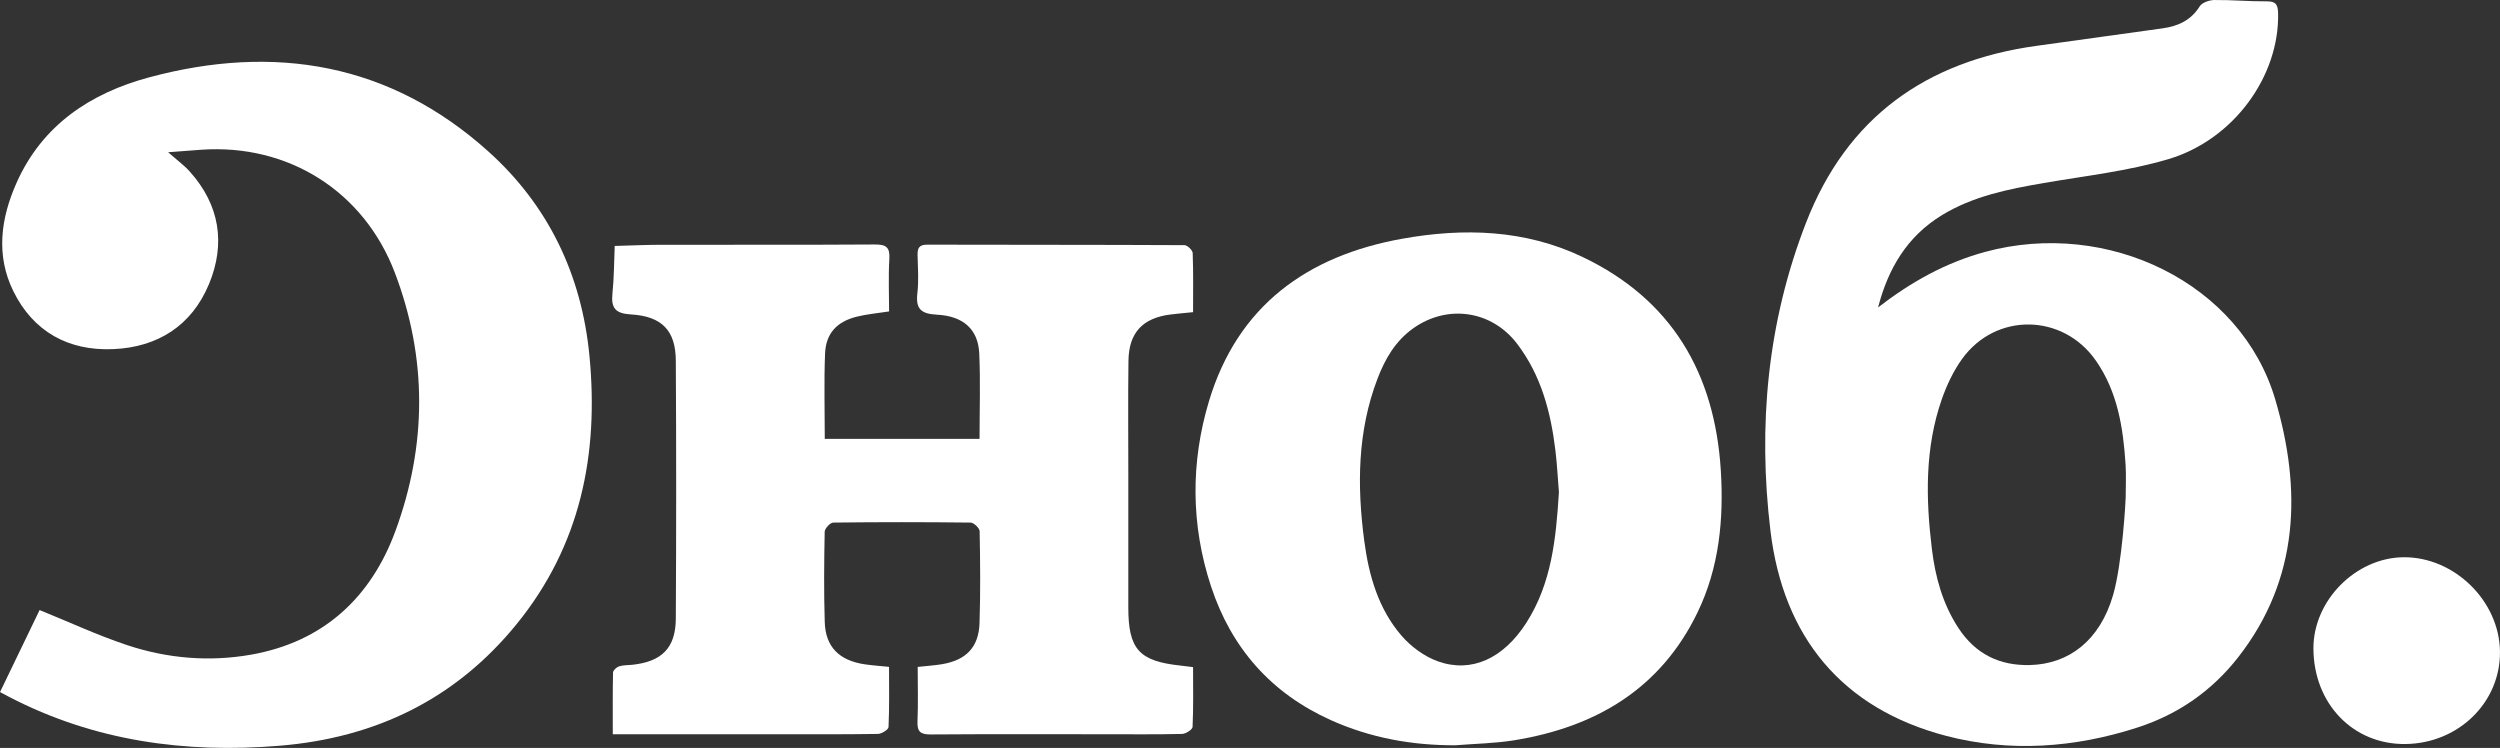
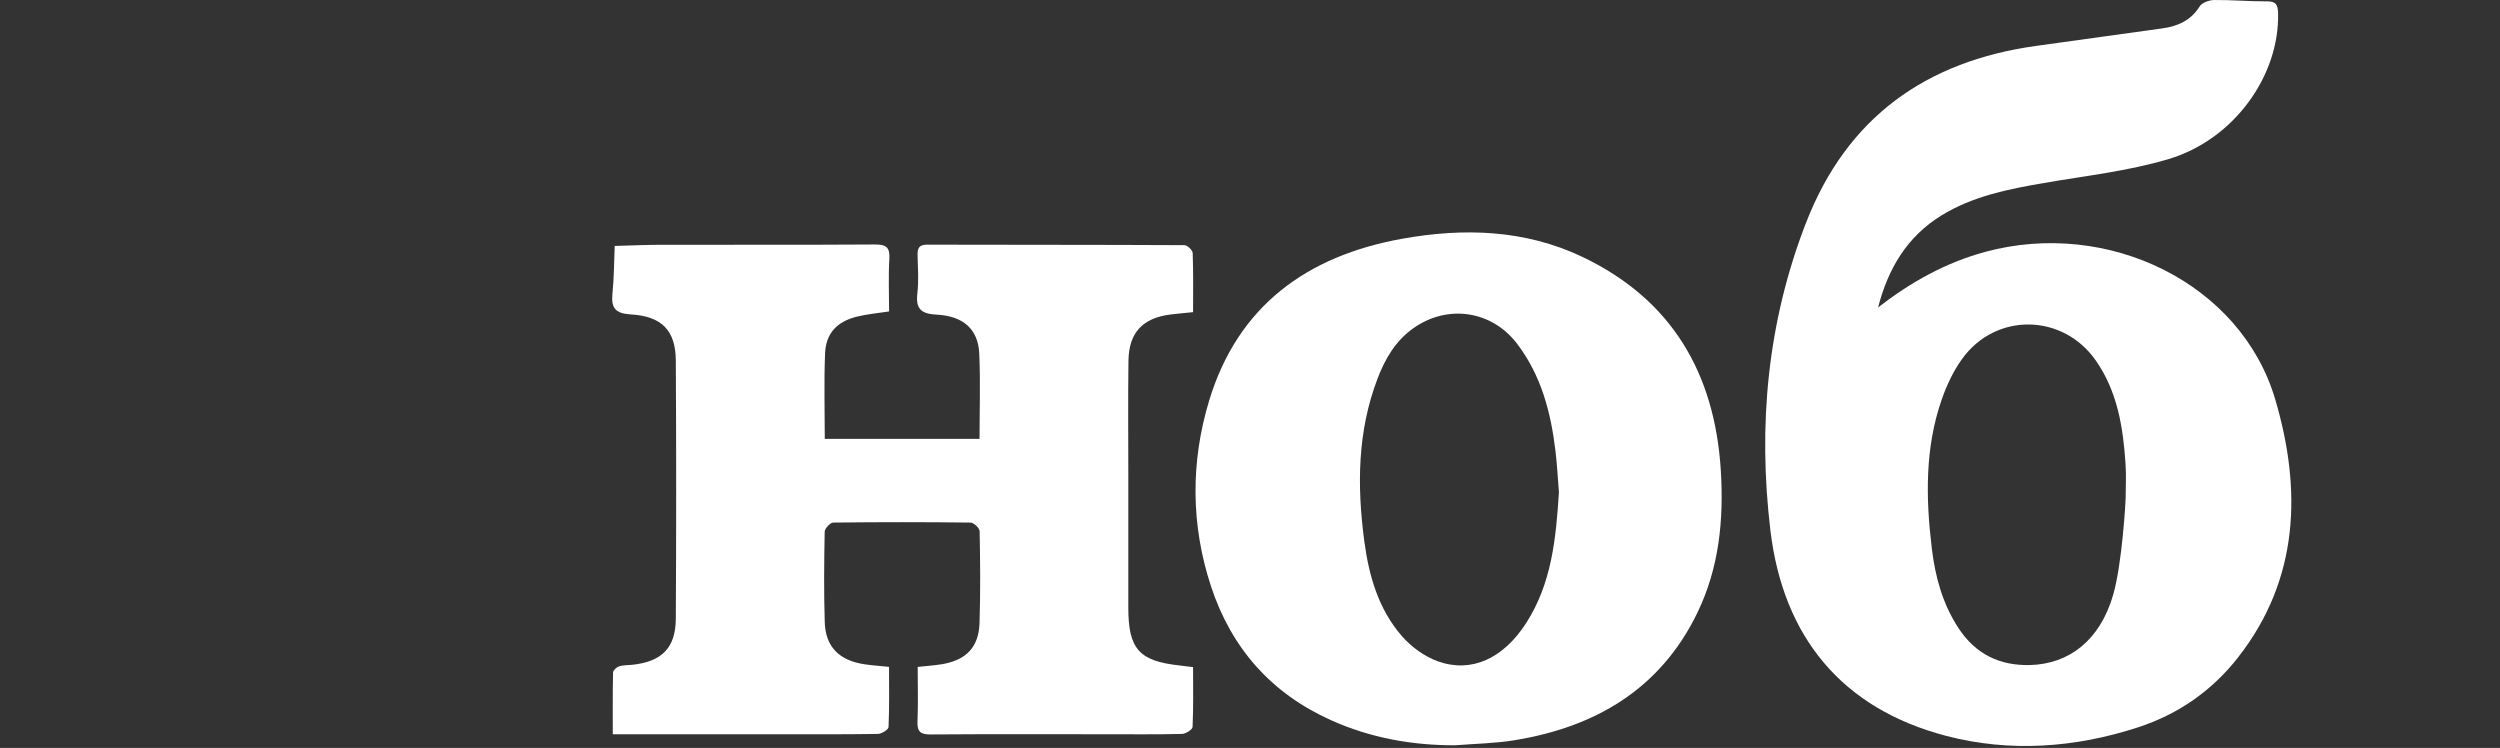
<svg xmlns="http://www.w3.org/2000/svg" id="Layer_2" data-name="Layer 2" viewBox="0 0 854.75 255.71">
  <rect x="0" y="0" width="854.75" height="255.71" fill="#333333" stroke="none" />
  <defs>
    <style> .cls-1 { fill: #fff; } </style>
  </defs>
  <g id="Layer_1-2" data-name="Layer 1">
    <g>
      <path class="cls-1" d="m642.09,105.13c11.13-8.62,23.04-15.31,36.6-19,41.95-11.4,87.51,10.66,99.23,50.48,9,30.56,8.34,61.23-12.71,88.14-8.94,11.43-20.44,19.44-34.26,23.94-21.55,7.01-43.79,8.59-65.5,2.92-35.71-9.33-55.76-33.85-60.13-70.12-4.33-35.93-1.06-71.33,12.18-105.37,13.99-35.99,41.01-55.23,78.77-60.44,14.33-1.98,28.66-4.01,43-5.97,5.35-.73,9.78-2.7,12.82-7.55.81-1.29,3.27-2.13,4.98-2.15,5.98-.07,11.97.51,17.95.45,3.22-.03,3.79,1.24,3.86,4.12.47,21.32-15.06,43.17-37.57,49.85-13.77,4.08-28.29,5.69-42.52,8.14-12.18,2.1-24.21,4.47-34.94,11.05-11.86,7.27-18.33,18.28-21.74,31.52Zm84.68,65.03c0-3.82.21-7.65-.04-11.45-.82-12.52-2.74-24.78-10.15-35.42-11.28-16.18-34.26-16.56-45.77-.53-2.95,4.11-5.21,8.9-6.89,13.69-5.83,16.69-5.51,33.91-3.42,51.16,1.16,9.63,3.68,18.86,9.09,27.12,5.79,8.83,13.98,12.91,24.46,12.65,13.3-.34,23.88-8.36,28.41-23.9,3.12-10.69,4.31-32.26,4.31-33.33Z" />
      <path class="cls-1" d="m334.91,150.07c0-9.94.33-19.58-.1-29.18-.36-8.21-5.34-12.84-14.55-13.31-5.39-.28-7.24-2-6.61-7.35.5-4.27.18-8.64.07-12.96-.06-2.39.48-3.63,3.28-3.62,29.32.08,58.64.02,87.96.17.99,0,2.79,1.72,2.82,2.69.25,6.62.13,13.26.13,20.22-2.76.28-5.22.49-7.67.79-9.56,1.19-14.29,6.2-14.42,15.85-.17,12.8-.05,25.61-.05,38.41,0,15.3,0,30.6,0,45.9,0,14.28,3.66,18.36,17.76,19.87,1.3.14,2.6.32,4.38.54,0,6.92.14,13.7-.17,20.45-.04.89-2.32,2.36-3.59,2.39-8.82.21-17.66.11-26.48.11-19.82,0-39.65-.08-59.47.07-3.47.03-4.66-.95-4.51-4.46.26-6.11.07-12.24.07-18.63,3.07-.34,5.71-.5,8.31-.93,8.24-1.38,12.56-5.8,12.83-14.05.34-10.47.24-20.95.04-31.42-.02-1.05-2-2.93-3.09-2.95-15.66-.19-31.32-.19-46.97,0-1.03.01-2.9,2.02-2.92,3.12-.2,10.31-.3,20.62.02,30.92.26,8.47,4.96,13.14,13.69,14.42,2.61.38,5.25.56,8.29.87,0,7.04.14,13.82-.17,20.59-.04.87-2.36,2.32-3.65,2.34-11.82.18-23.65.11-35.48.11-18.15,0-36.29,0-55.15,0,0-7.24-.06-14.17.09-21.1.02-.75,1.19-1.83,2.05-2.11,1.39-.46,2.96-.37,4.45-.53,10.12-1.05,14.9-5.73,14.96-15.74.17-29.43.17-58.87,0-88.3-.06-10.24-4.76-15.14-15.35-15.76-5.21-.3-6.84-2.1-6.32-7.11.57-5.4.54-10.86.78-16.3,5.3-.14,10.6-.39,15.9-.4,24.32-.04,48.64.06,72.96-.1,3.83-.03,5.29.84,5.04,4.91-.36,5.94-.09,11.92-.09,17.98-3.93.62-7.58.92-11.09,1.8-6.8,1.71-10.52,5.73-10.8,12.6-.39,9.6-.1,19.23-.1,29.18h52.94Z" />
-       <path class="cls-1" d="m0,236.63c4.73-9.8,9.26-19.17,13.54-28.05,10.26,4.16,19.87,8.64,29.87,11.97,13.75,4.58,28.06,5.81,42.38,3.29,24.74-4.35,41.05-19.51,49.43-42.35,10.71-29.19,10.94-58.92-.22-88.25-10.61-27.89-36.48-44.13-66.24-42.04-3.13.22-6.26.47-11.27.85,3.14,2.78,5.5,4.49,7.4,6.61,10.24,11.42,12.31,24.66,6.56,38.48-5.89,14.16-17.49,21.59-32.75,22.23-15.34.65-27.31-5.96-34.13-19.8-6.06-12.29-4.31-24.98,1.12-37.13,8.82-19.76,25.28-30.6,45.3-35.99,42.88-11.53,82.39-4.86,115.97,25.33,20.53,18.45,31.9,42.18,34.57,69.85,3.25,33.71-3.03,64.87-24.88,91.74-20.88,25.68-48.25,38.9-81.05,41.6-32.34,2.66-63.4-1.6-92.5-16.71-.88-.45-1.74-.92-3.09-1.64Z" />
      <path class="cls-1" d="m497.79,254.81c-14.9.07-29.18-2.49-42.77-8.6-20.45-9.19-34.04-24.67-40.98-45.76-6.89-20.95-6.99-42.38-.68-63.33,9.8-32.53,33.49-49.64,66.02-55.49,21.03-3.78,41.98-3.15,61.6,6.18,30.56,14.54,45.28,39.78,47.36,72.94,1.05,16.8-.54,33.3-7.95,48.63-12.65,26.19-34.86,39.22-62.74,43.73-6.54,1.06-13.23,1.15-19.86,1.69Zm35.21-86.47c-.38-4.62-.62-9.43-1.19-14.21-1.58-13.18-4.87-25.77-13.11-36.59-8.66-11.38-23.76-13.62-35.49-5.31-6.11,4.33-9.64,10.44-12.23,17.21-6.9,18.05-7.03,36.7-4.54,55.51,1.56,11.84,4.83,23.26,12.79,32.45,3.22,3.71,7.73,7.03,12.32,8.69,11.56,4.16,22.49-.98,30.29-13.14,8.69-13.56,10.16-28.91,11.15-44.61Z" />
-       <path class="cls-1" d="m822.51,254.38c-17.94.25-31.46-13.73-31.55-32.62-.08-16.39,14.4-31.08,30.8-31.24,17.31-.16,32.76,14.91,32.98,32.19.22,17.35-14.09,31.42-32.24,31.67Z" />
    </g>
  </g>
</svg>